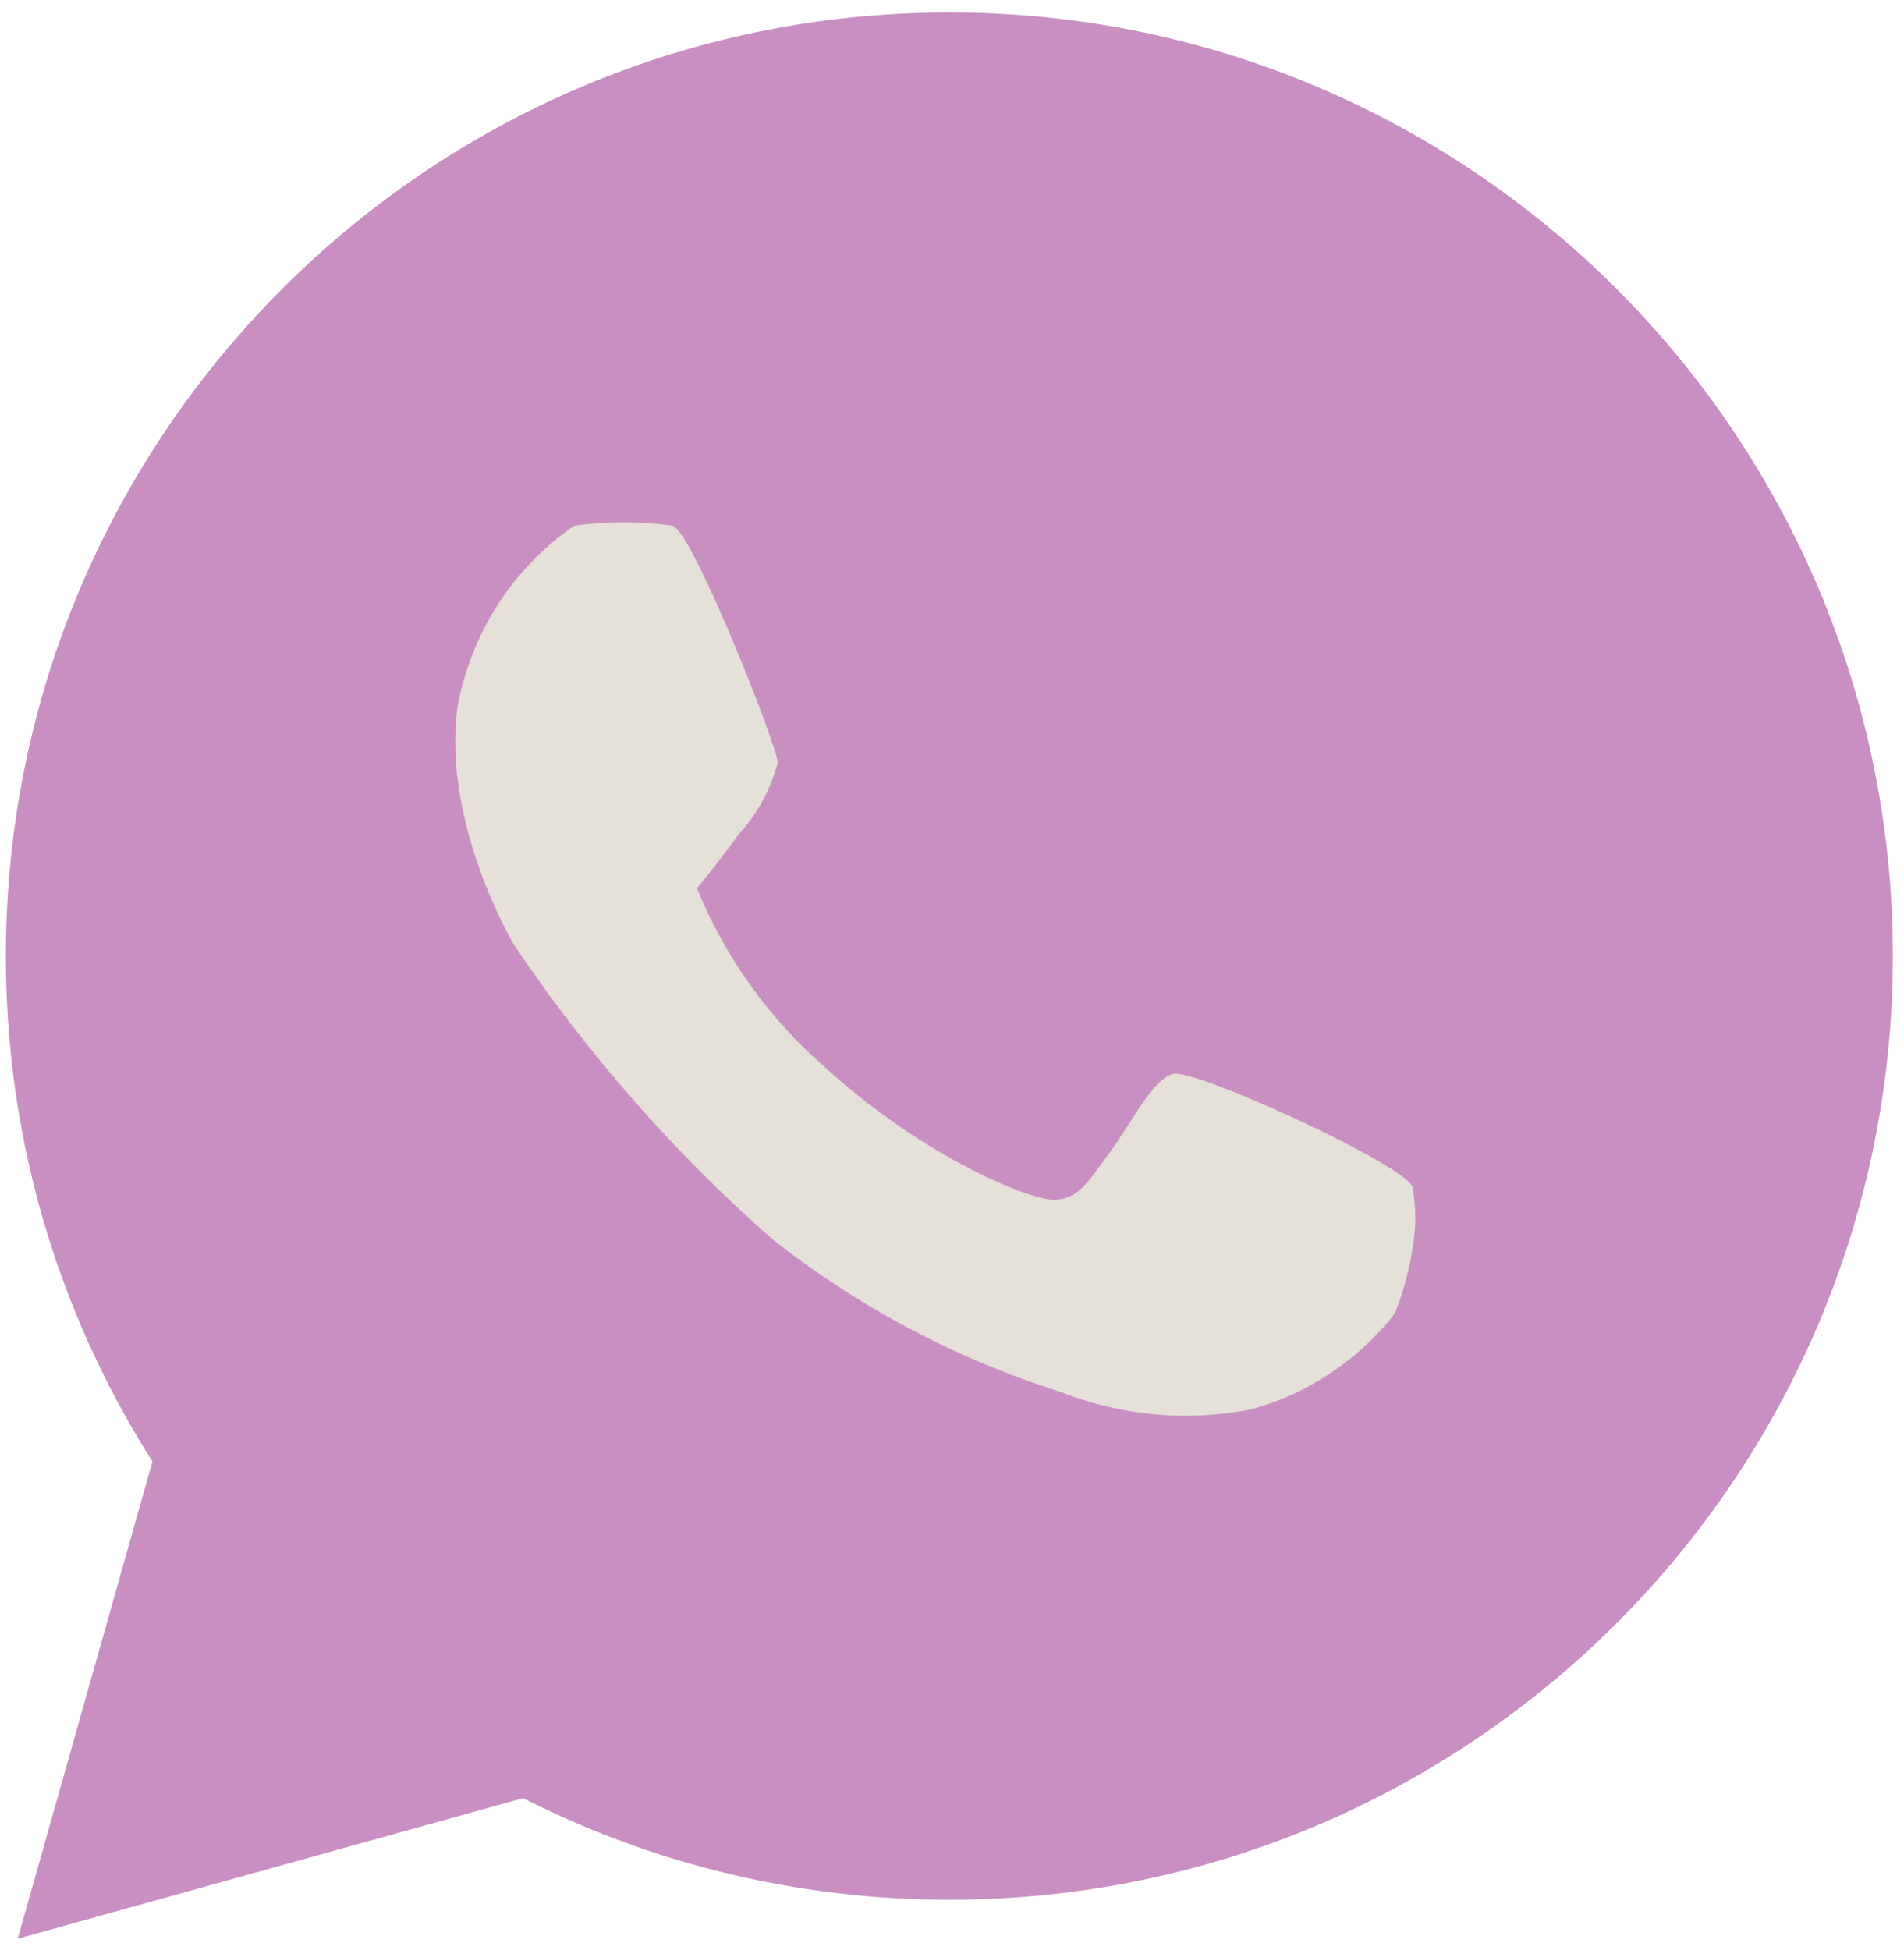
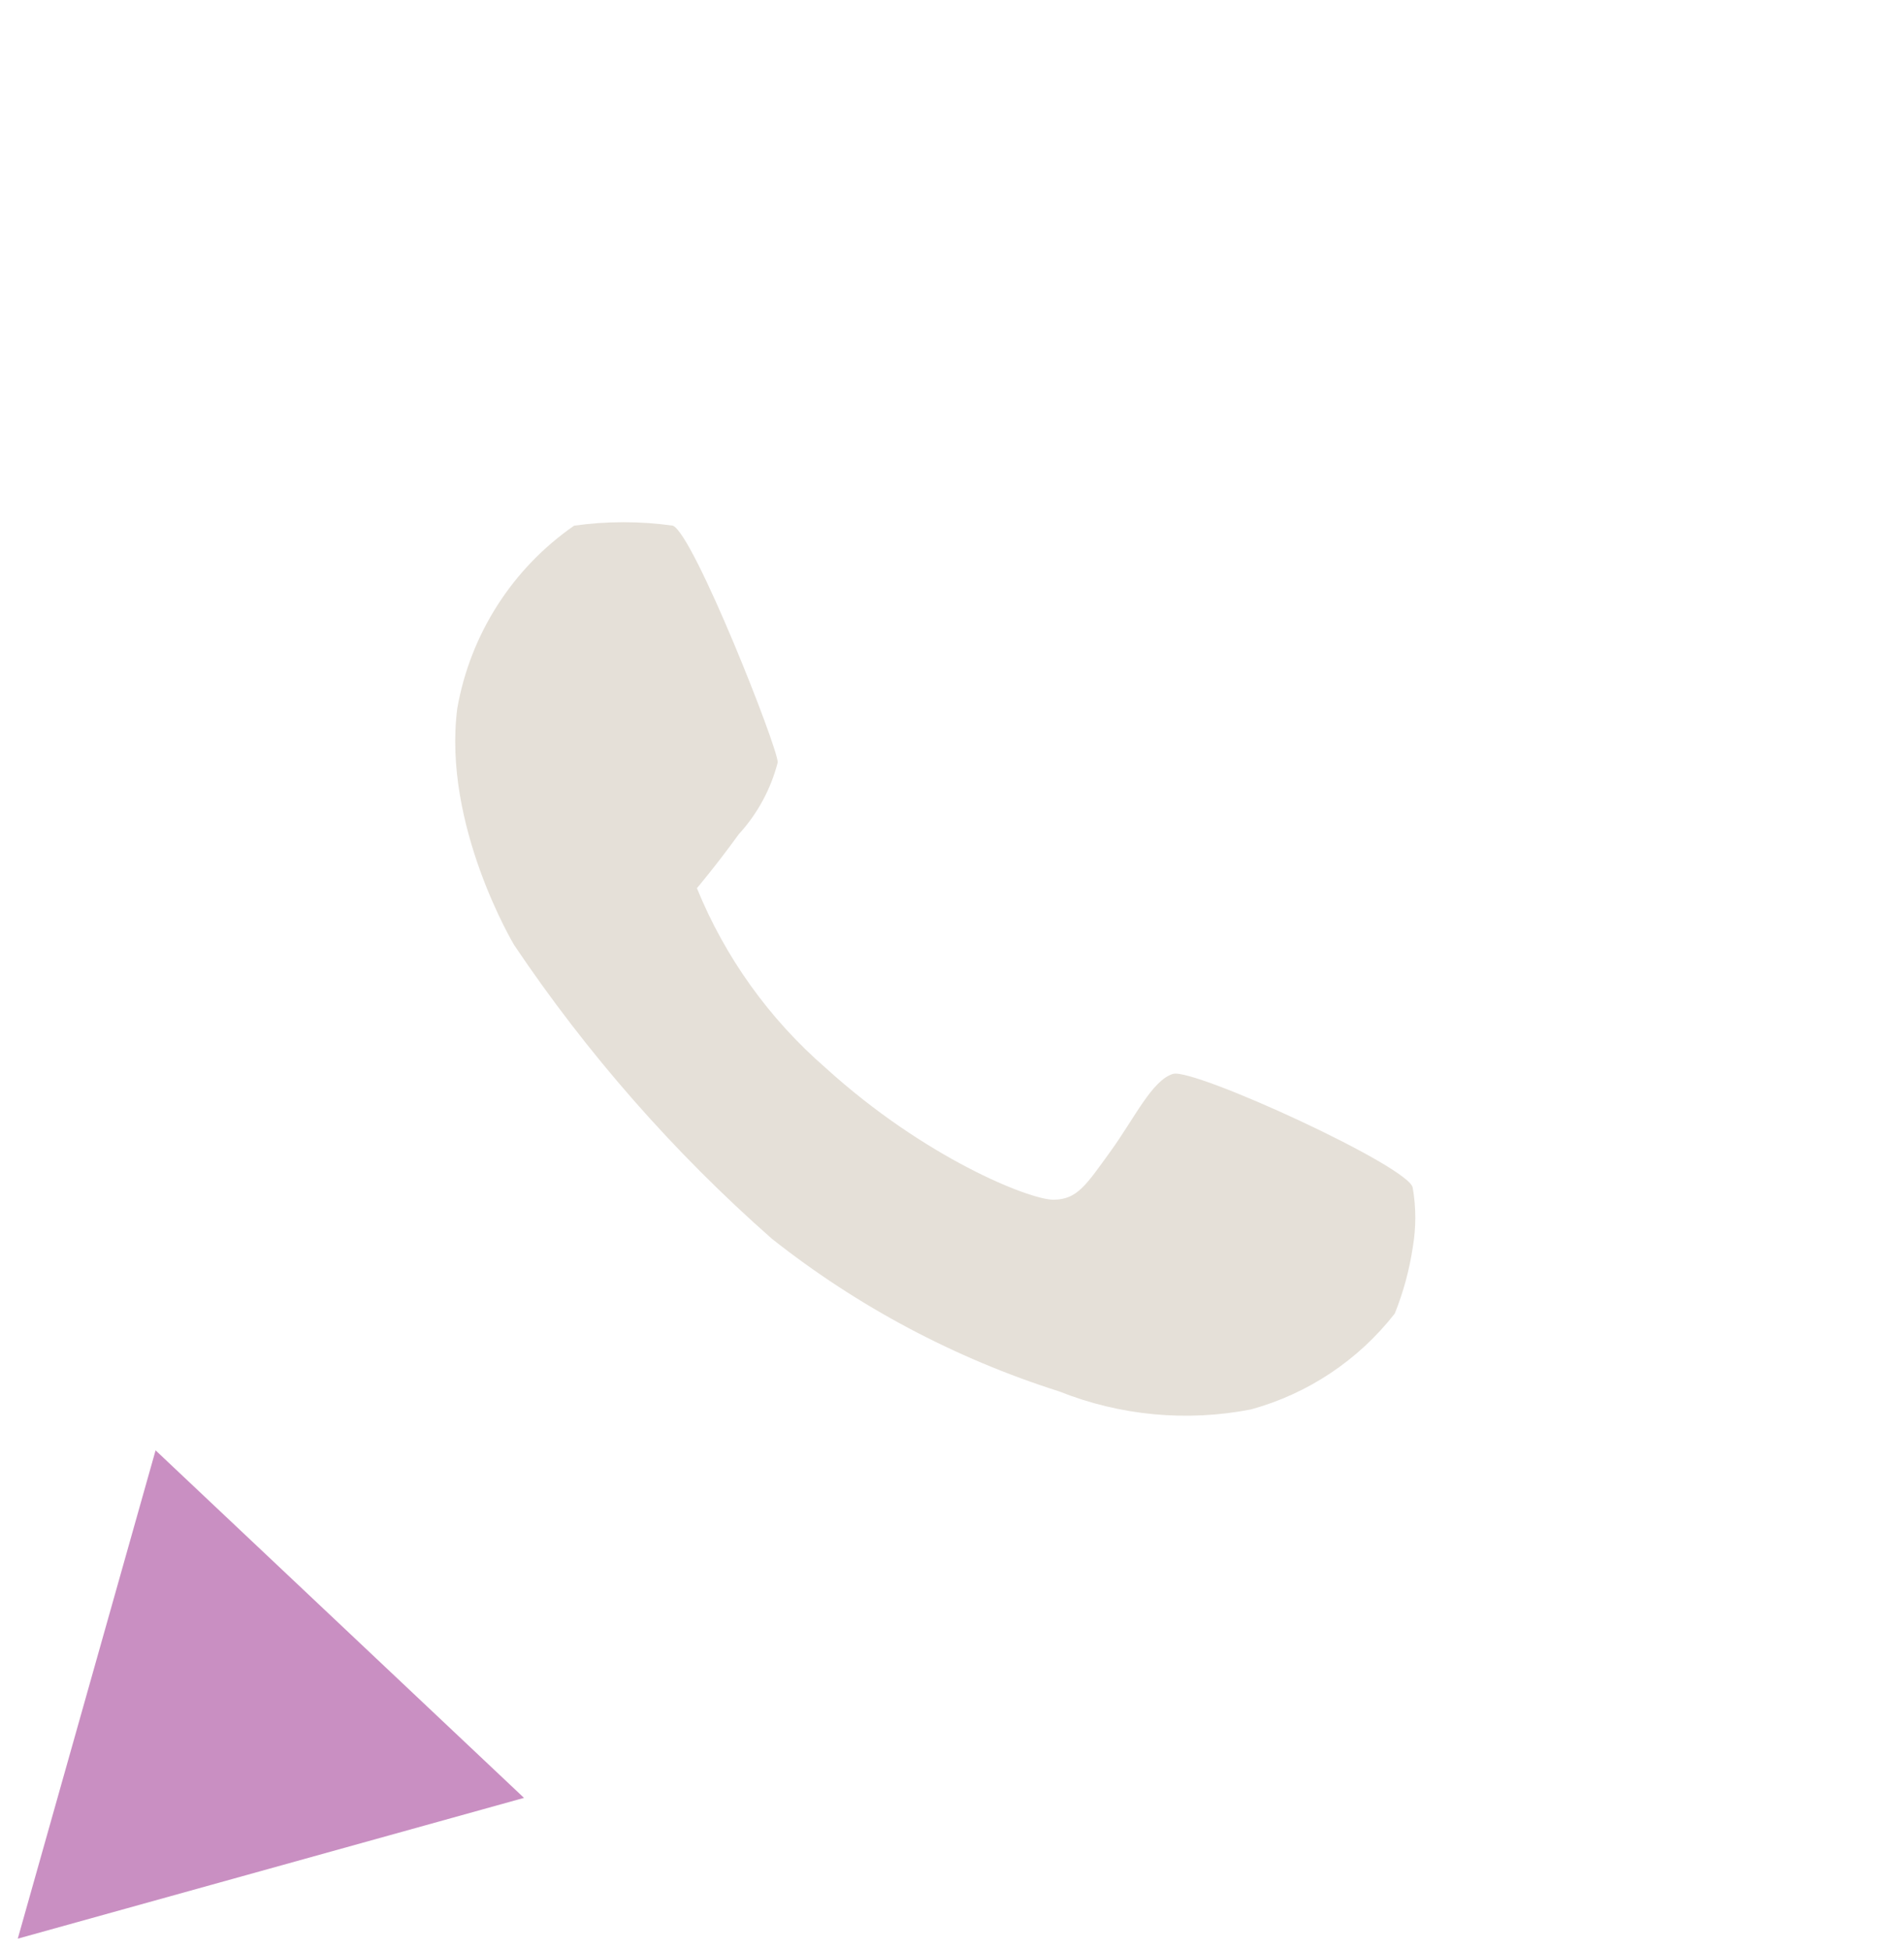
<svg xmlns="http://www.w3.org/2000/svg" width="42" height="43" viewBox="0 0 42 43" fill="none">
-   <path d="M20.942 41.899C32.436 41.899 41.754 32.581 41.754 21.087C41.754 9.592 32.436 0.274 20.942 0.274C9.447 0.274 0.129 9.592 0.129 21.087C0.129 32.581 9.447 41.899 20.942 41.899Z" fill="#C98FC2" />
  <path d="M3.432 31.988L0.392 42.758L11.559 39.653L3.432 31.988Z" fill="#C98FC2" />
  <path d="M12.664 11.594C11.989 12.062 11.414 12.659 10.972 13.351C10.529 14.043 10.229 14.816 10.087 15.624C9.756 18.201 11.342 20.844 11.342 20.844C12.951 23.237 14.86 25.413 17.024 27.319C18.917 28.817 21.066 29.959 23.367 30.689C24.709 31.224 26.177 31.362 27.596 31.085C28.853 30.74 29.965 29.998 30.767 28.971C30.955 28.503 31.088 28.015 31.163 27.517C31.239 27.08 31.239 26.633 31.163 26.196C31.097 25.733 26.34 23.553 25.878 23.685C25.415 23.817 25.019 24.676 24.49 25.403C23.962 26.13 23.764 26.46 23.235 26.46C22.706 26.46 20.394 25.535 18.213 23.553C16.968 22.473 15.995 21.115 15.373 19.589C15.373 19.589 15.769 19.126 16.297 18.399C16.709 17.949 17.004 17.404 17.156 16.814C17.156 16.483 15.306 11.792 14.844 11.594C14.121 11.492 13.387 11.492 12.664 11.594Z" fill="#E5E0D8" />
</svg>